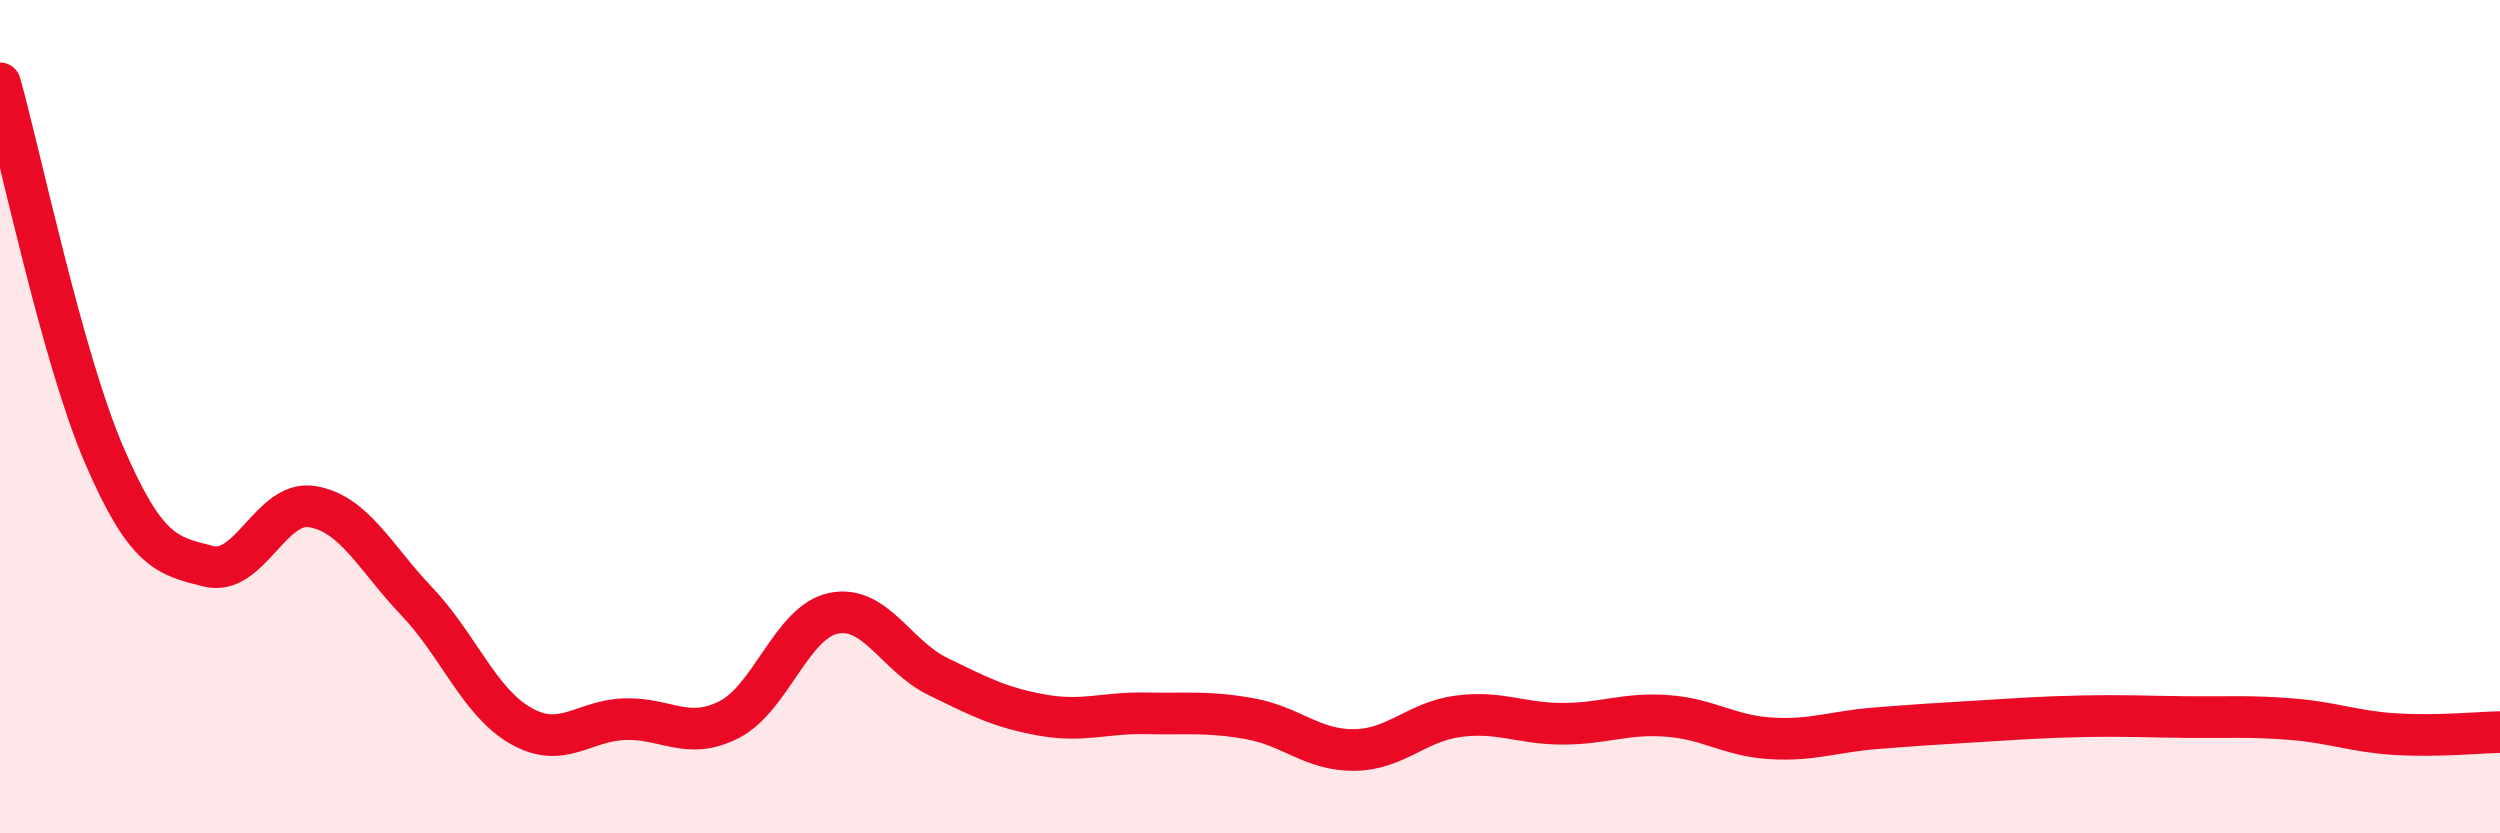
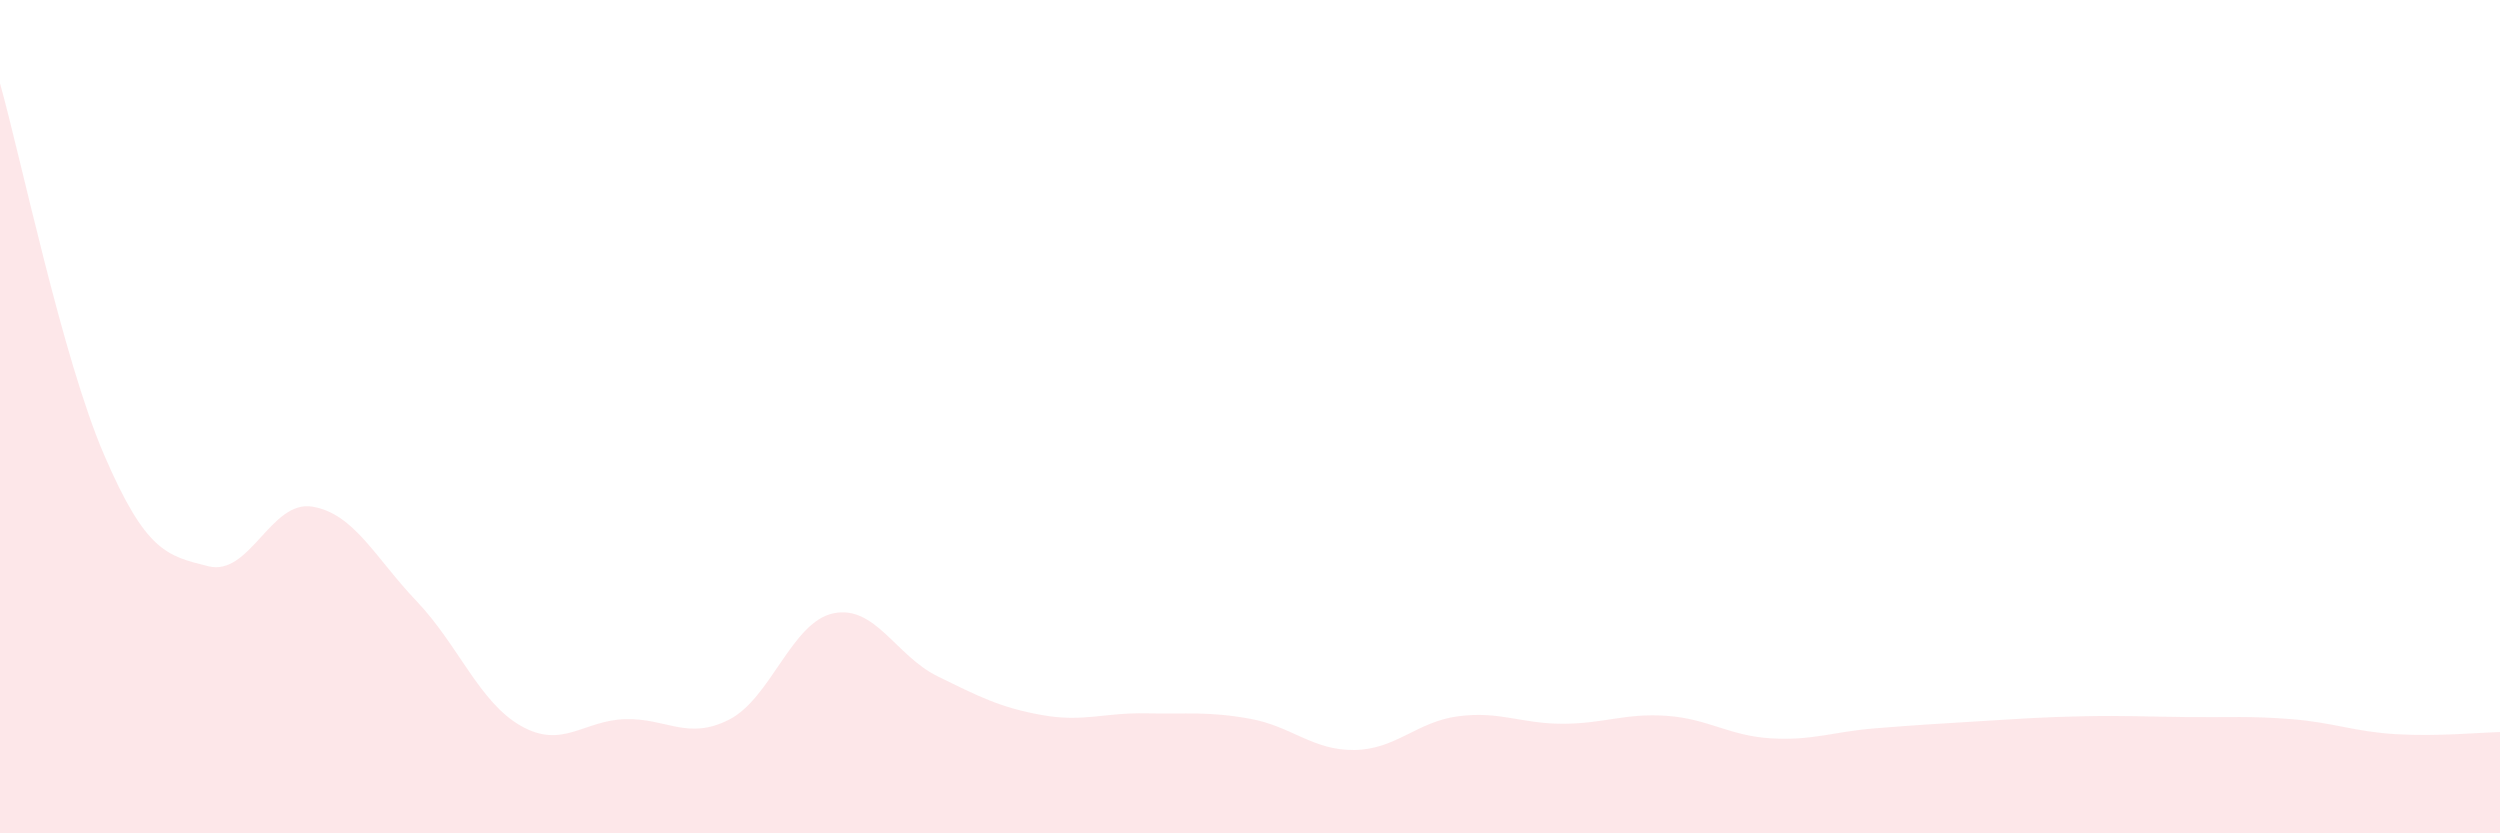
<svg xmlns="http://www.w3.org/2000/svg" width="60" height="20" viewBox="0 0 60 20">
  <path d="M 0,2 C 0.5,3.78 1.5,8.6 2.5,10.92 C 3.5,13.24 4,13.34 5,13.59 C 6,13.84 6.5,11.99 7.5,12.16 C 8.5,12.33 9,13.38 10,14.43 C 11,15.48 11.5,16.85 12.5,17.42 C 13.5,17.99 14,17.29 15,17.26 C 16,17.23 16.5,17.78 17.5,17.27 C 18.5,16.76 19,14.93 20,14.72 C 21,14.51 21.5,15.74 22.5,16.23 C 23.5,16.72 24,16.98 25,17.16 C 26,17.34 26.5,17.1 27.5,17.12 C 28.5,17.14 29,17.07 30,17.25 C 31,17.43 31.5,18.01 32.5,18 C 33.5,17.99 34,17.32 35,17.19 C 36,17.06 36.5,17.37 37.5,17.37 C 38.5,17.37 39,17.11 40,17.18 C 41,17.25 41.5,17.66 42.5,17.72 C 43.5,17.78 44,17.56 45,17.48 C 46,17.4 46.5,17.37 47.5,17.31 C 48.5,17.25 49,17.21 50,17.19 C 51,17.17 51.5,17.2 52.5,17.21 C 53.5,17.22 54,17.18 55,17.26 C 56,17.34 56.5,17.56 57.5,17.62 C 58.5,17.68 59.5,17.58 60,17.57L60 20L0 20Z" fill="#EB0A25" opacity="0.1" stroke-linecap="round" stroke-linejoin="round" />
-   <path d="M 0,2 C 0.5,3.78 1.5,8.6 2.5,10.92 C 3.5,13.24 4,13.34 5,13.59 C 6,13.84 6.5,11.99 7.5,12.16 C 8.5,12.33 9,13.38 10,14.43 C 11,15.48 11.5,16.85 12.5,17.42 C 13.5,17.99 14,17.29 15,17.26 C 16,17.23 16.5,17.78 17.5,17.27 C 18.5,16.76 19,14.93 20,14.72 C 21,14.51 21.5,15.74 22.5,16.23 C 23.5,16.72 24,16.98 25,17.16 C 26,17.34 26.5,17.1 27.5,17.12 C 28.5,17.14 29,17.07 30,17.25 C 31,17.43 31.5,18.01 32.5,18 C 33.5,17.99 34,17.32 35,17.19 C 36,17.06 36.5,17.37 37.5,17.37 C 38.5,17.37 39,17.11 40,17.18 C 41,17.25 41.5,17.66 42.5,17.72 C 43.5,17.78 44,17.56 45,17.48 C 46,17.4 46.5,17.37 47.5,17.31 C 48.5,17.25 49,17.21 50,17.19 C 51,17.17 51.5,17.2 52.5,17.21 C 53.5,17.22 54,17.18 55,17.26 C 56,17.34 56.5,17.56 57.5,17.62 C 58.5,17.68 59.5,17.58 60,17.57" stroke="#EB0A25" stroke-width="1" fill="none" stroke-linecap="round" stroke-linejoin="round" />
</svg>